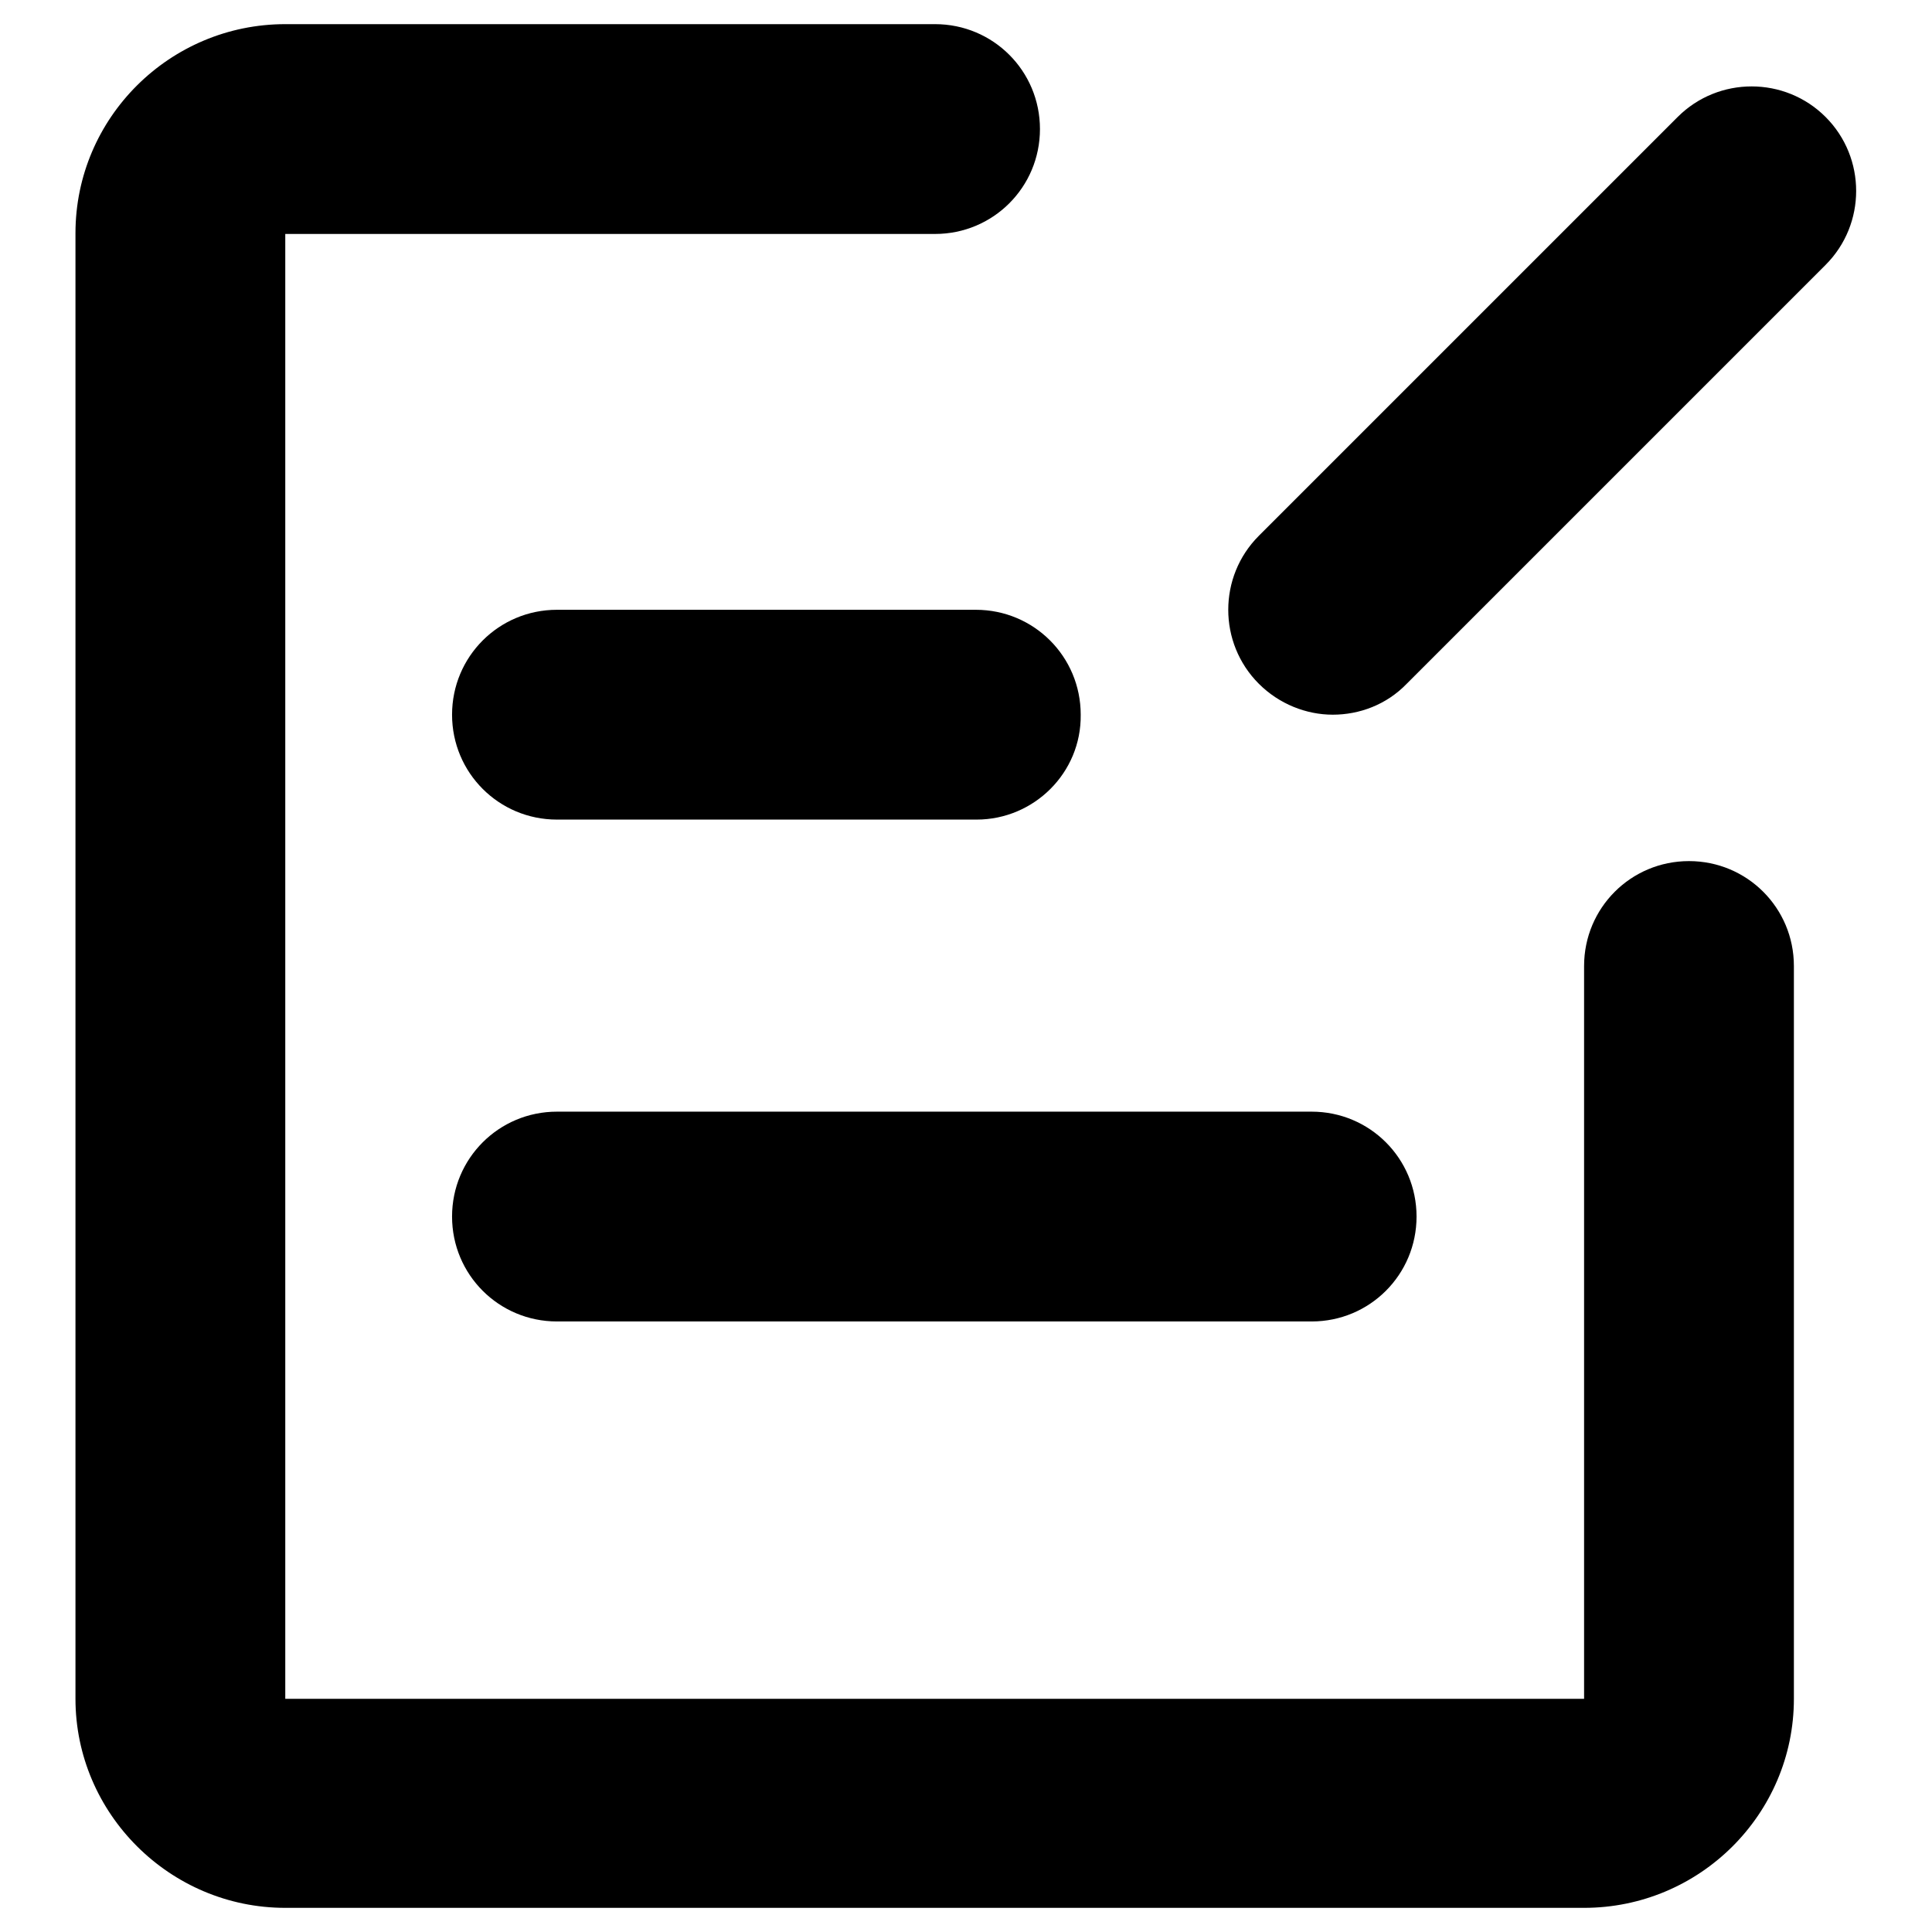
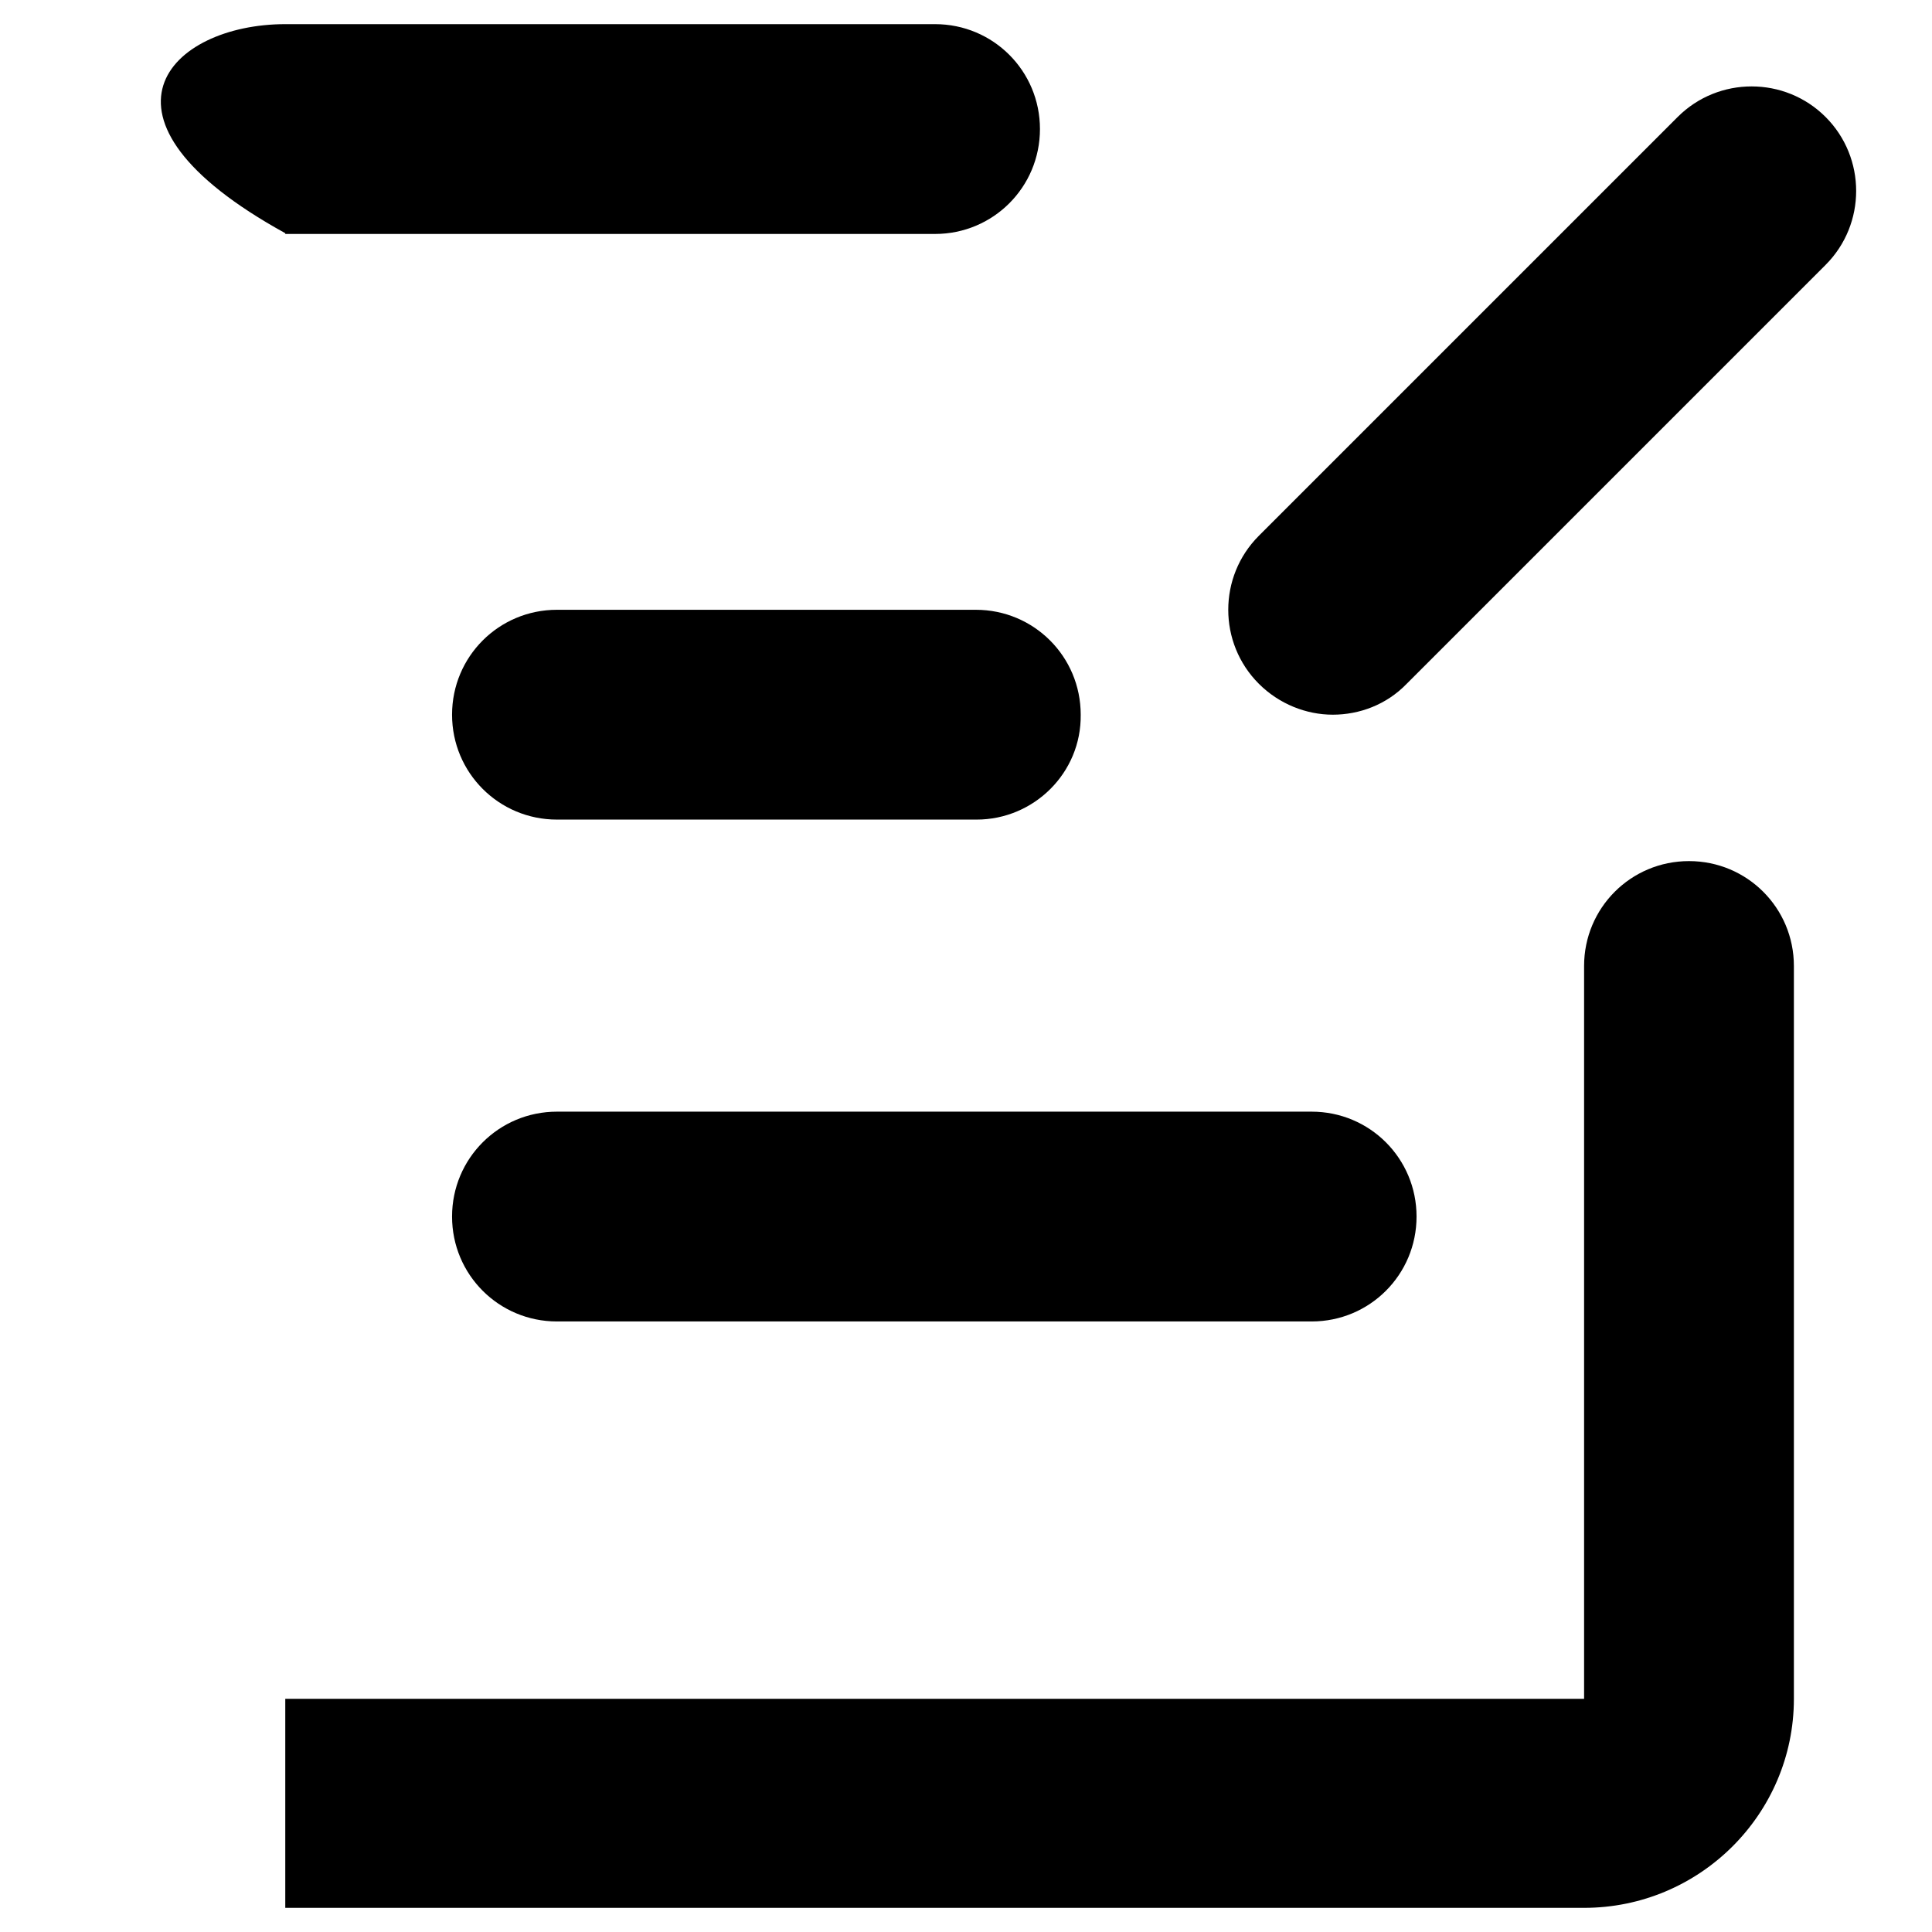
<svg xmlns="http://www.w3.org/2000/svg" version="1.1" x="0px" y="0px" viewBox="0 0 256 256" enable-background="new 0 0 256 256" xml:space="preserve">
  <g>
-     <path fill="#000000" d="M209.9,252.8H37.8c-15.3,0-27.8-12.5-27.8-27.7V30.9C10,15.6,22.5,3.2,37.8,3.2h86.1 c7.7,0,13.9,6.2,13.9,13.9c0,7.7-6.2,13.9-13.9,13.9H37.8v194.1h172.1V128c0-7.7,6.2-13.9,13.9-13.9s13.9,6.2,13.9,13.9v97.1 C237.7,240.4,225.2,252.8,209.9,252.8L209.9,252.8z M173.8,175.1h-100c-7.7,0-13.9-6.2-13.9-13.9c0-7.7,6.2-13.9,13.9-13.9h100 c7.7,0,13.9,6.2,13.9,13.9C187.7,168.9,181.5,175.1,173.8,175.1z M129.4,108.6H73.8c-7.7,0-13.9-6.2-13.9-13.9 c0-7.7,6.2-13.9,13.9-13.9h55.5c7.7,0,13.9,6.2,13.9,13.9C143.3,102.4,137,108.6,129.4,108.6z M176.6,94.7c-3.5,0-7.1-1.4-9.8-4.1 c-5.4-5.4-5.4-14.2,0-19.6l55.5-55.5c5.4-5.4,14.2-5.4,19.6,0c5.4,5.4,5.4,14.2,0,19.6l-55.5,55.5 C183.7,93.4,180.1,94.7,176.6,94.7L176.6,94.7z" />
+     <path fill="#000000" d="M209.9,252.8H37.8V30.9C10,15.6,22.5,3.2,37.8,3.2h86.1 c7.7,0,13.9,6.2,13.9,13.9c0,7.7-6.2,13.9-13.9,13.9H37.8v194.1h172.1V128c0-7.7,6.2-13.9,13.9-13.9s13.9,6.2,13.9,13.9v97.1 C237.7,240.4,225.2,252.8,209.9,252.8L209.9,252.8z M173.8,175.1h-100c-7.7,0-13.9-6.2-13.9-13.9c0-7.7,6.2-13.9,13.9-13.9h100 c7.7,0,13.9,6.2,13.9,13.9C187.7,168.9,181.5,175.1,173.8,175.1z M129.4,108.6H73.8c-7.7,0-13.9-6.2-13.9-13.9 c0-7.7,6.2-13.9,13.9-13.9h55.5c7.7,0,13.9,6.2,13.9,13.9C143.3,102.4,137,108.6,129.4,108.6z M176.6,94.7c-3.5,0-7.1-1.4-9.8-4.1 c-5.4-5.4-5.4-14.2,0-19.6l55.5-55.5c5.4-5.4,14.2-5.4,19.6,0c5.4,5.4,5.4,14.2,0,19.6l-55.5,55.5 C183.7,93.4,180.1,94.7,176.6,94.7L176.6,94.7z" />
  </g>
</svg>